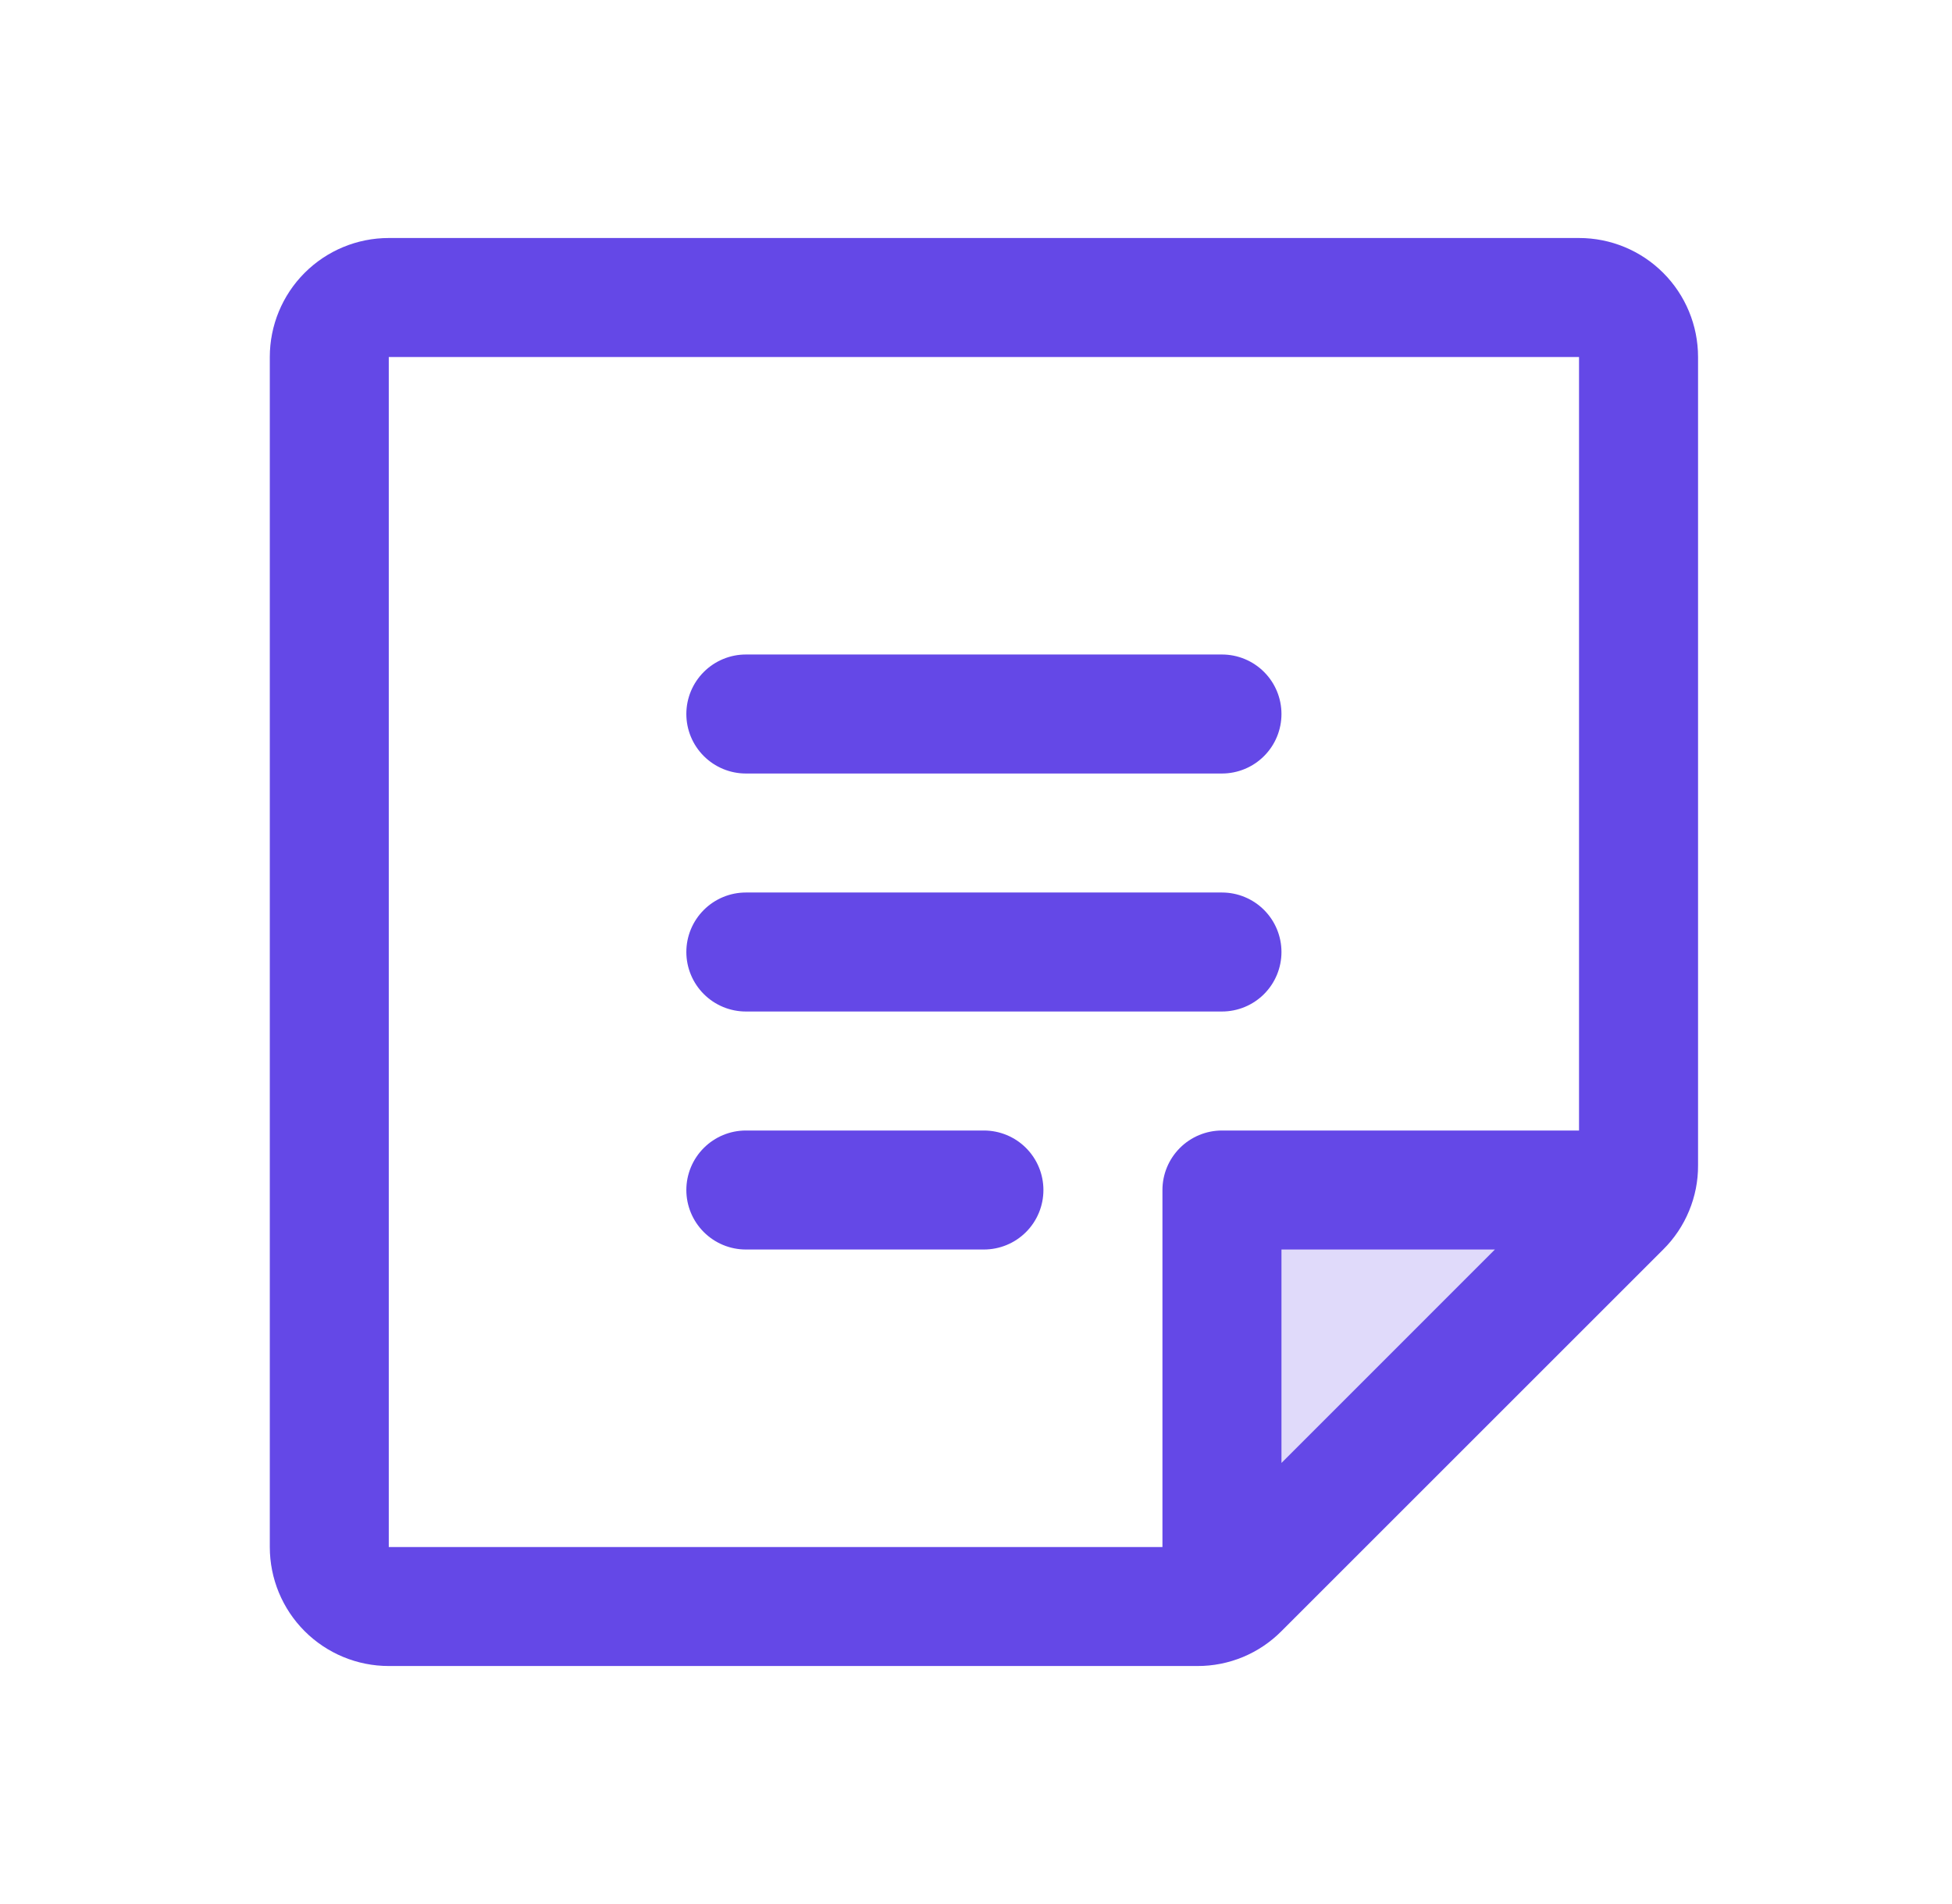
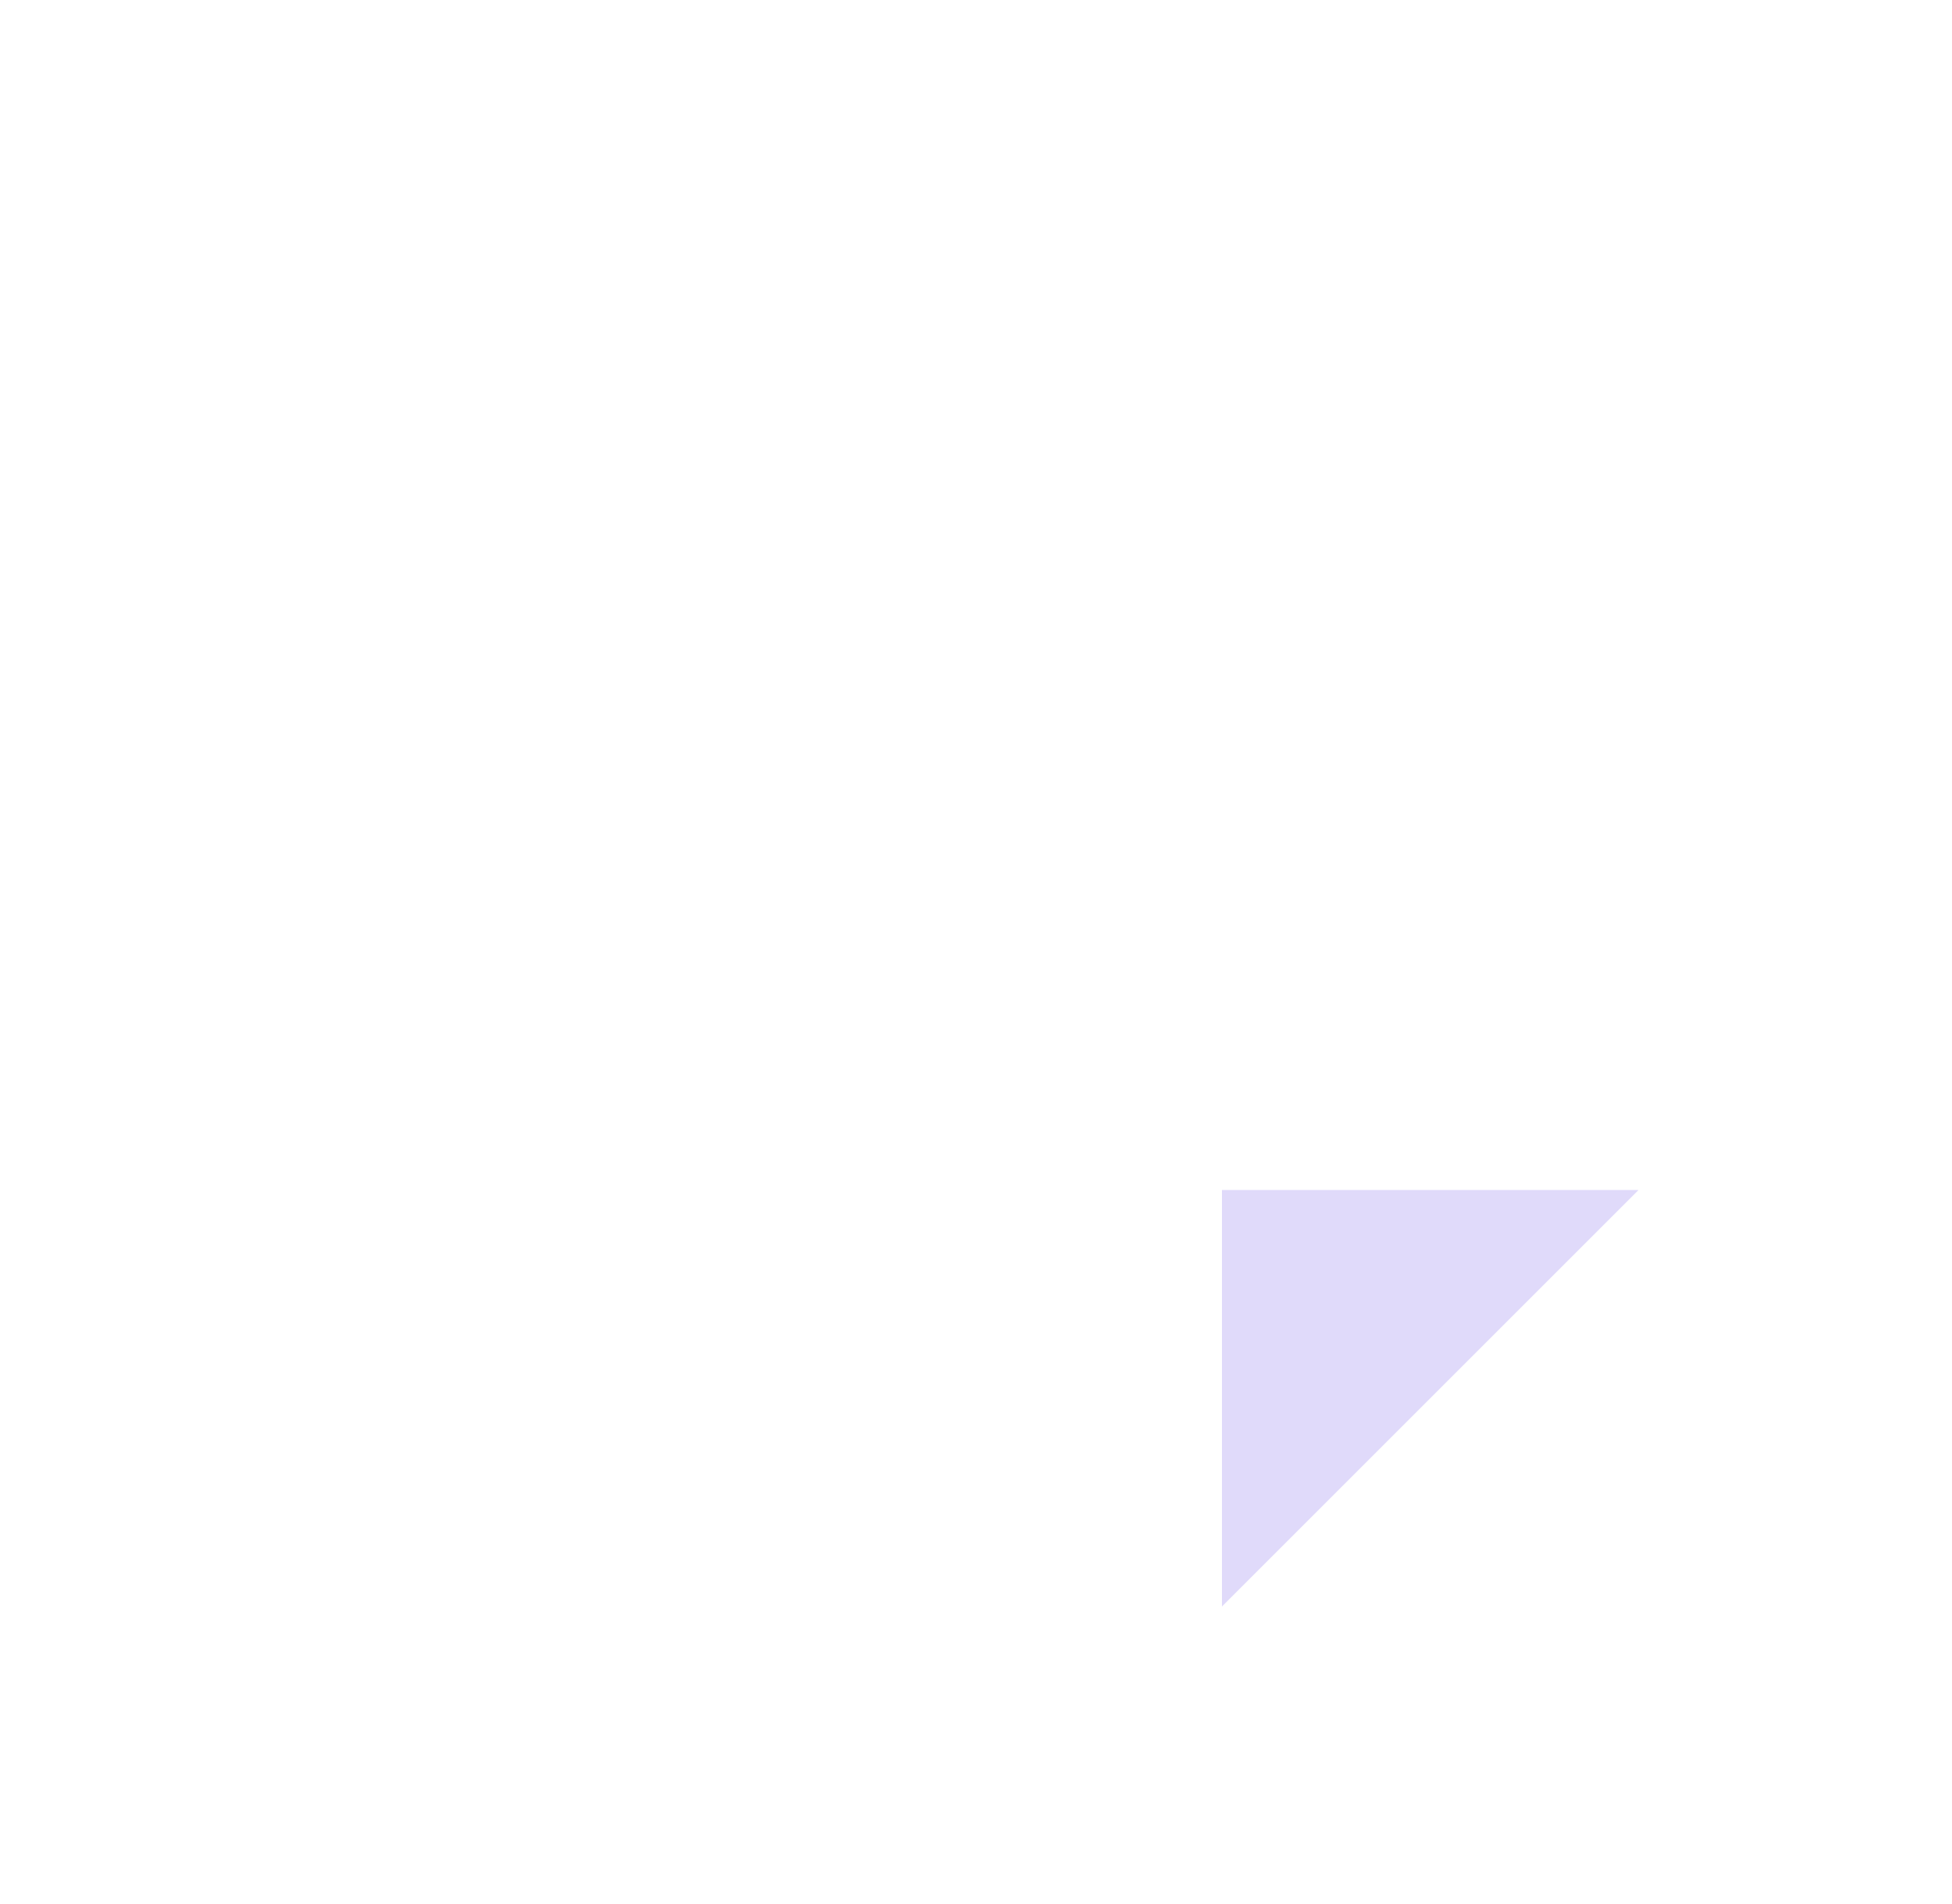
<svg xmlns="http://www.w3.org/2000/svg" width="41" height="40" viewBox="0 0 41 40" fill="none">
  <path opacity="0.2" d="M34.416 25L25.666 33.75V25H34.416Z" fill="#6448E7" />
-   <path d="M14.416 15C14.416 14.668 14.548 14.351 14.783 14.116C15.017 13.882 15.335 13.75 15.666 13.75H25.666C25.998 13.75 26.316 13.882 26.55 14.116C26.785 14.351 26.916 14.668 26.916 15C26.916 15.332 26.785 15.649 26.55 15.884C26.316 16.118 25.998 16.25 25.666 16.25H15.666C15.335 16.25 15.017 16.118 14.783 15.884C14.548 15.649 14.416 15.332 14.416 15ZM15.666 21.25H25.666C25.998 21.25 26.316 21.118 26.55 20.884C26.785 20.649 26.916 20.331 26.916 20C26.916 19.669 26.785 19.351 26.55 19.116C26.316 18.882 25.998 18.75 25.666 18.75H15.666C15.335 18.75 15.017 18.882 14.783 19.116C14.548 19.351 14.416 19.669 14.416 20C14.416 20.331 14.548 20.649 14.783 20.884C15.017 21.118 15.335 21.25 15.666 21.25ZM20.666 23.75H15.666C15.335 23.75 15.017 23.882 14.783 24.116C14.548 24.351 14.416 24.669 14.416 25C14.416 25.331 14.548 25.649 14.783 25.884C15.017 26.118 15.335 26.25 15.666 26.25H20.666C20.998 26.25 21.316 26.118 21.55 25.884C21.785 25.649 21.916 25.331 21.916 25C21.916 24.669 21.785 24.351 21.55 24.116C21.316 23.882 20.998 23.75 20.666 23.75ZM35.666 7.5V24.483C35.668 24.811 35.603 25.137 35.477 25.44C35.352 25.743 35.167 26.019 34.934 26.25L26.916 34.267C26.685 34.5 26.41 34.685 26.107 34.811C25.803 34.937 25.478 35.001 25.149 35H8.166C7.503 35 6.868 34.737 6.399 34.268C5.93 33.799 5.667 33.163 5.667 32.5V7.5C5.667 6.837 5.93 6.201 6.399 5.732C6.868 5.263 7.503 5 8.166 5H33.166C33.83 5 34.465 5.263 34.934 5.732C35.403 6.201 35.666 6.837 35.666 7.5ZM8.166 32.5H24.416V25C24.416 24.669 24.548 24.351 24.783 24.116C25.017 23.882 25.335 23.75 25.666 23.75H33.166V7.5H8.166V32.5ZM26.916 26.25V30.734L31.399 26.25H26.916Z" fill="#6448E7" />
</svg>